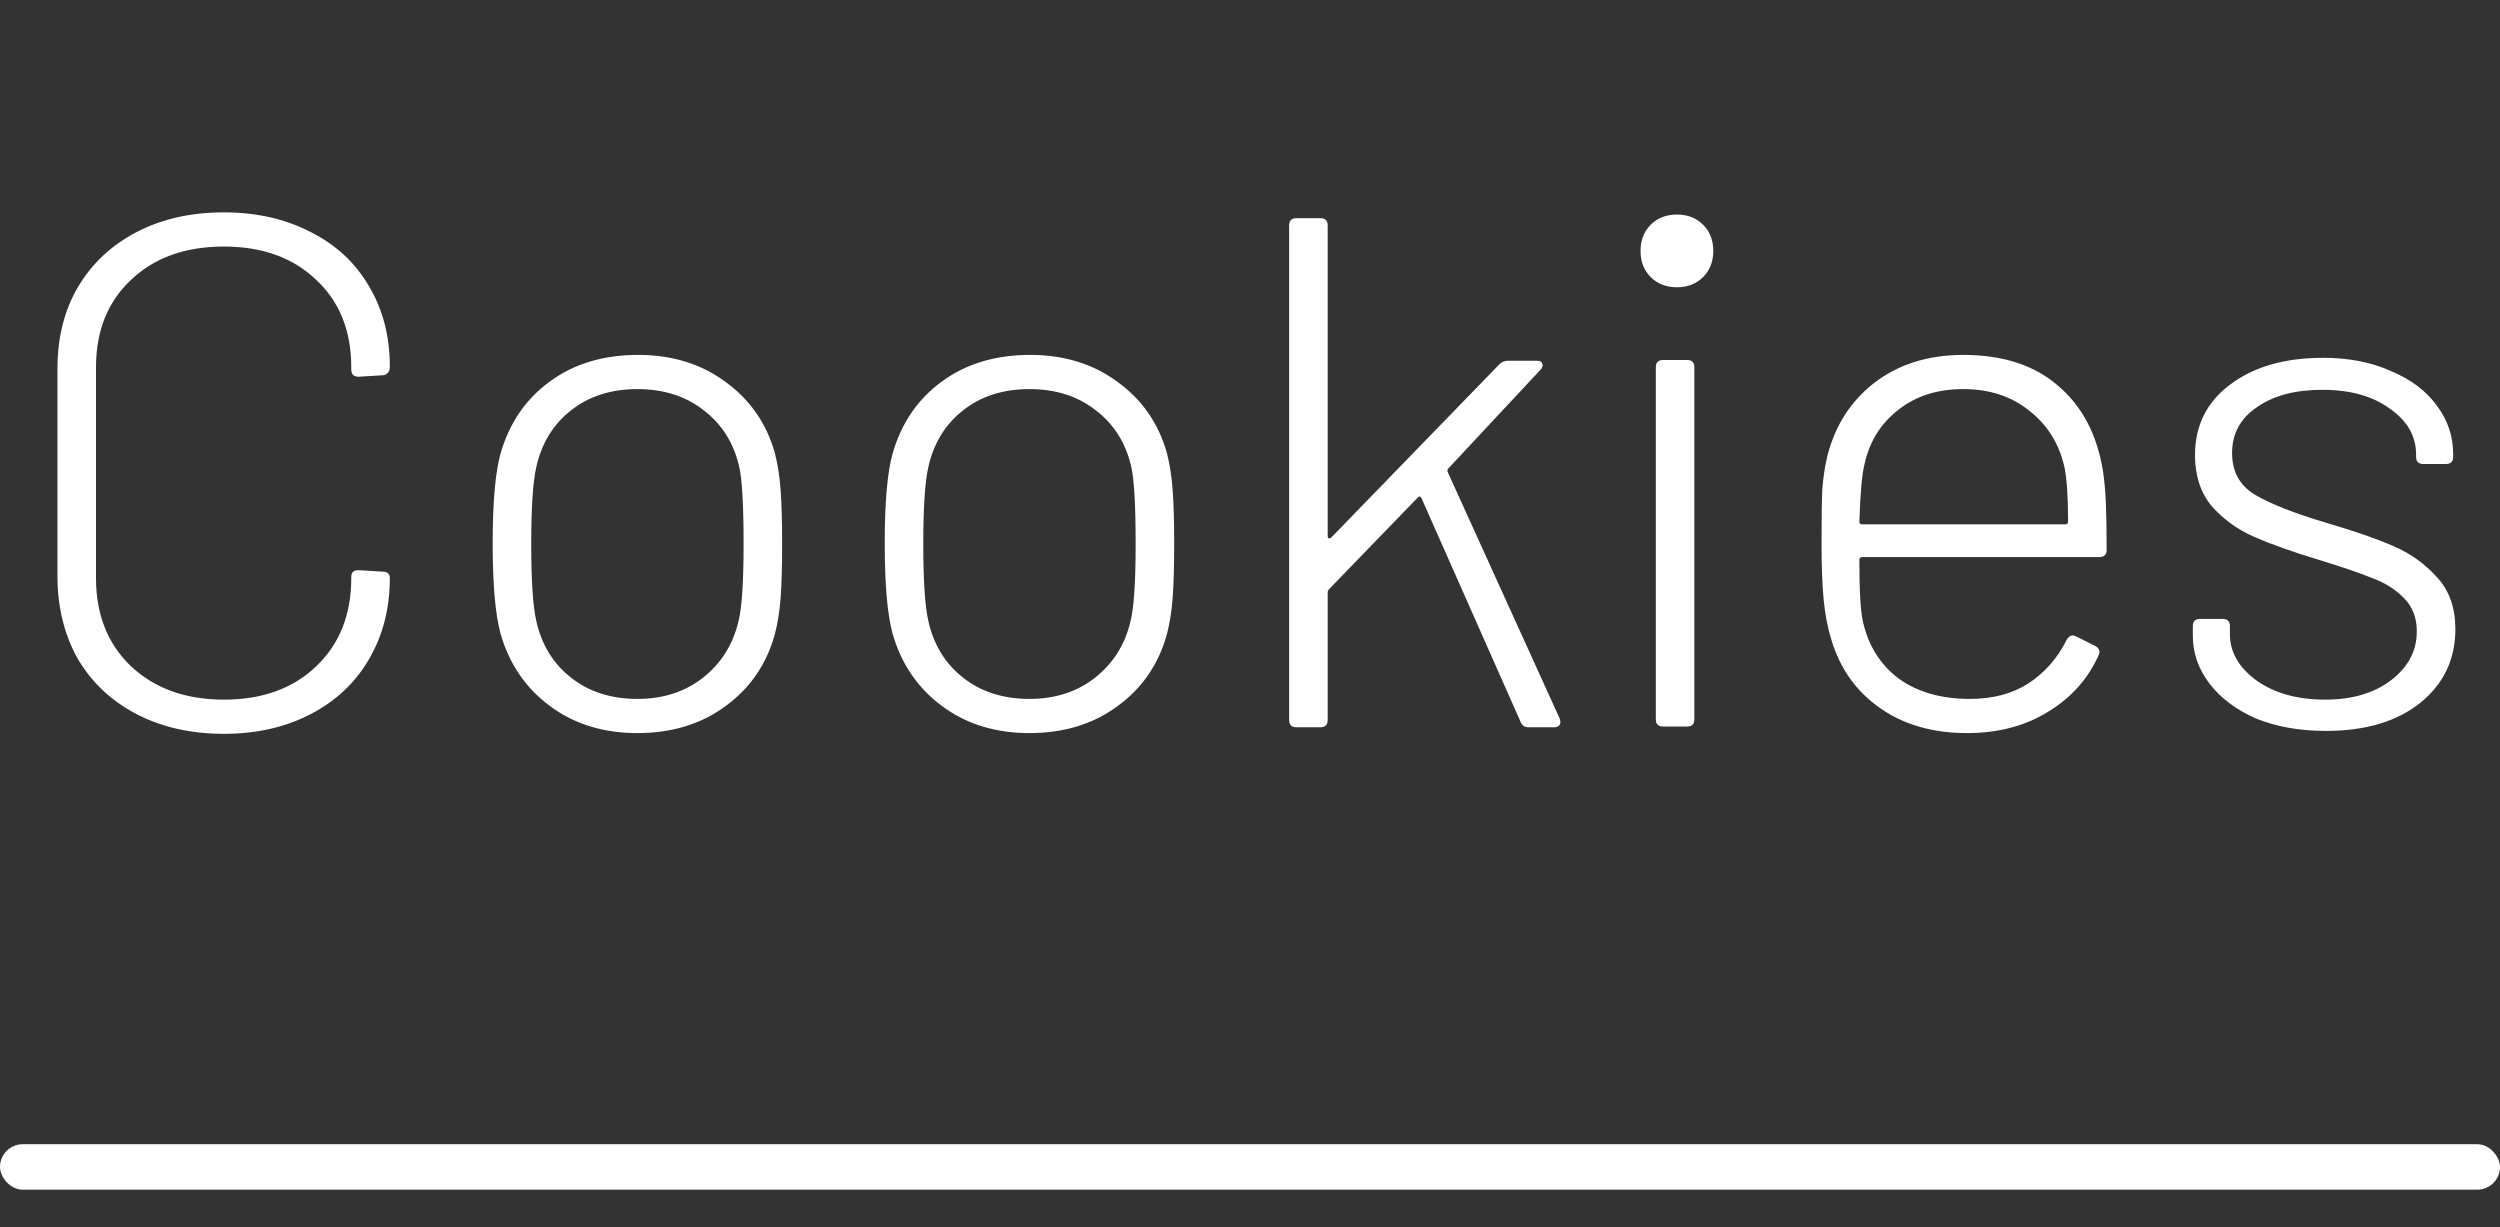
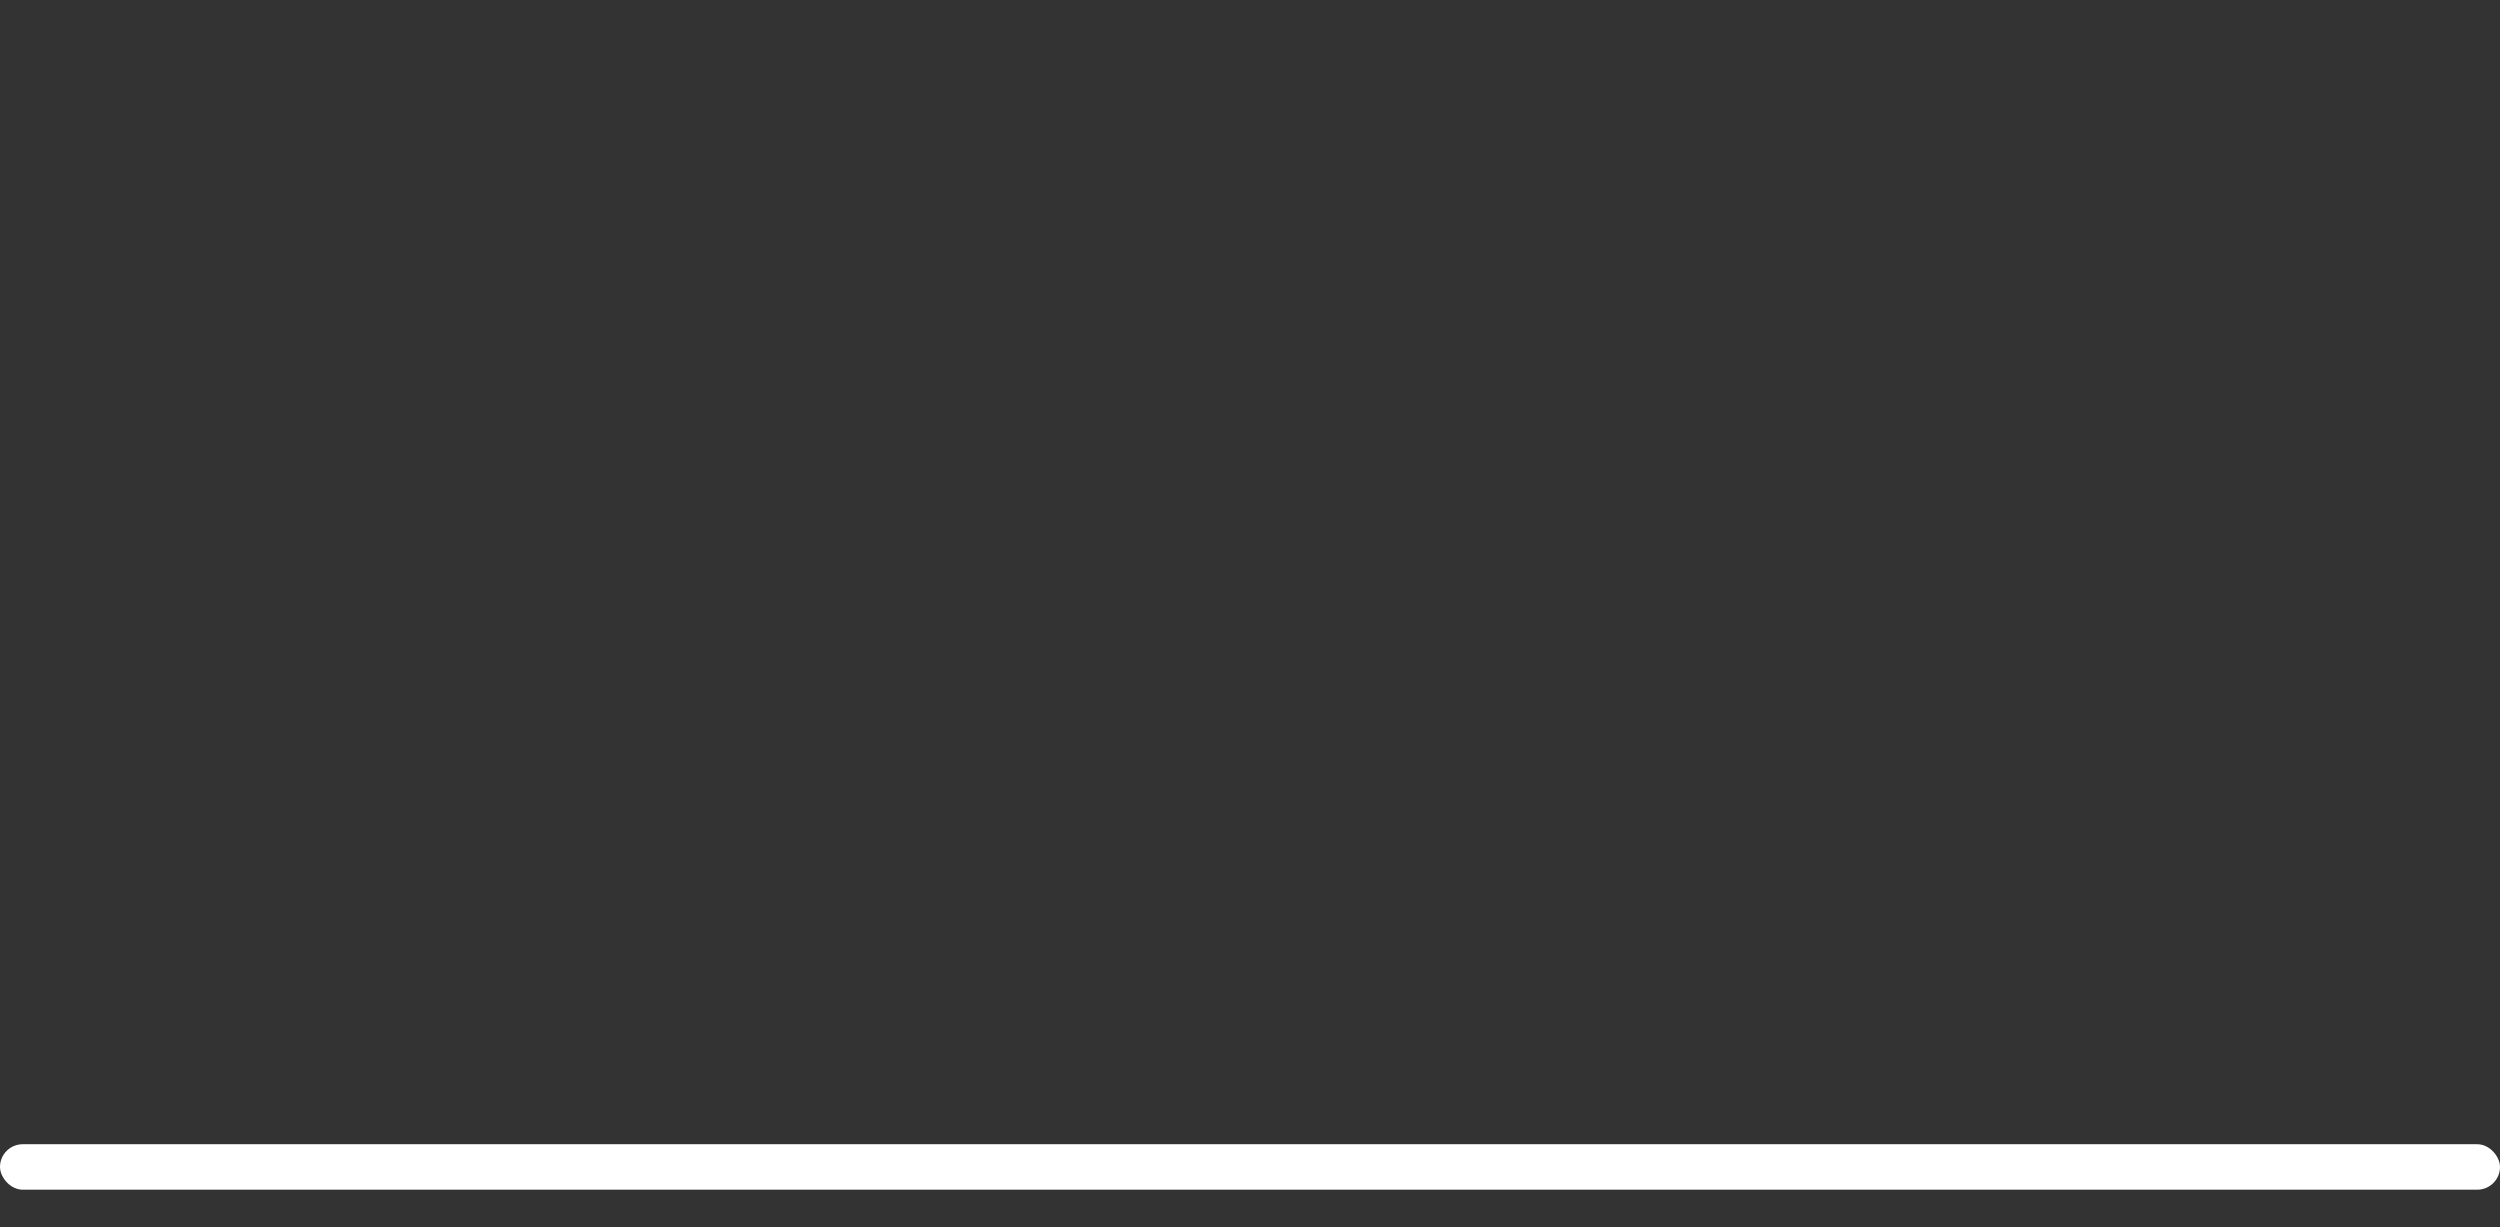
<svg xmlns="http://www.w3.org/2000/svg" width="55" height="27" viewBox="0 0 55 27" fill="none">
  <rect x="0" y="0" width="55" height="27" fill="#333333" stroke="none" />
  <rect y="25.173" width="55" height="1" rx="0.5" fill="white" />
-   <path d="M4.928 16.144C4.203 16.144 3.563 16 3.008 15.712C2.453 15.424 2.021 15.019 1.712 14.496C1.413 13.963 1.264 13.355 1.264 12.672V8.112C1.264 7.429 1.413 6.832 1.712 6.32C2.021 5.797 2.453 5.392 3.008 5.104C3.563 4.816 4.203 4.672 4.928 4.672C5.643 4.672 6.277 4.816 6.832 5.104C7.387 5.381 7.813 5.776 8.112 6.288C8.421 6.8 8.576 7.392 8.576 8.064V8.08C8.576 8.133 8.56 8.176 8.528 8.208C8.496 8.24 8.459 8.256 8.416 8.256L7.888 8.288C7.781 8.288 7.728 8.235 7.728 8.128V8.08C7.728 7.28 7.472 6.64 6.96 6.16C6.448 5.669 5.771 5.424 4.928 5.424C4.075 5.424 3.392 5.669 2.88 6.16C2.368 6.64 2.112 7.28 2.112 8.08V12.72C2.112 13.52 2.368 14.165 2.88 14.656C3.403 15.147 4.085 15.392 4.928 15.392C5.771 15.392 6.448 15.147 6.96 14.656C7.472 14.165 7.728 13.52 7.728 12.72V12.688C7.728 12.592 7.781 12.544 7.888 12.544L8.416 12.576C8.523 12.576 8.576 12.624 8.576 12.72C8.576 13.392 8.421 13.989 8.112 14.512C7.813 15.024 7.387 15.424 6.832 15.712C6.277 16 5.643 16.144 4.928 16.144ZM14.023 16.128C13.276 16.128 12.636 15.931 12.103 15.536C11.569 15.141 11.207 14.613 11.015 13.952C10.897 13.525 10.839 12.859 10.839 11.952C10.839 11.045 10.897 10.384 11.015 9.968C11.207 9.307 11.564 8.784 12.087 8.4C12.62 8.005 13.271 7.808 14.039 7.808C14.785 7.808 15.425 8.005 15.959 8.4C16.503 8.795 16.865 9.317 17.047 9.968C17.111 10.213 17.153 10.491 17.175 10.8C17.196 11.099 17.207 11.483 17.207 11.952C17.207 12.443 17.196 12.837 17.175 13.136C17.153 13.435 17.111 13.707 17.047 13.952C16.865 14.613 16.503 15.141 15.959 15.536C15.425 15.931 14.78 16.128 14.023 16.128ZM14.023 15.376C14.588 15.376 15.068 15.221 15.463 14.912C15.868 14.592 16.129 14.176 16.247 13.664C16.321 13.376 16.359 12.811 16.359 11.968C16.359 11.115 16.327 10.549 16.263 10.272C16.145 9.749 15.884 9.333 15.479 9.024C15.084 8.715 14.599 8.56 14.023 8.56C13.447 8.56 12.961 8.715 12.567 9.024C12.172 9.333 11.916 9.749 11.799 10.272C11.724 10.603 11.687 11.168 11.687 11.968C11.687 12.768 11.724 13.333 11.799 13.664C11.916 14.187 12.172 14.603 12.567 14.912C12.961 15.221 13.447 15.376 14.023 15.376ZM22.648 16.128C21.901 16.128 21.261 15.931 20.728 15.536C20.194 15.141 19.832 14.613 19.64 13.952C19.522 13.525 19.464 12.859 19.464 11.952C19.464 11.045 19.522 10.384 19.64 9.968C19.832 9.307 20.189 8.784 20.712 8.4C21.245 8.005 21.896 7.808 22.664 7.808C23.41 7.808 24.05 8.005 24.584 8.4C25.128 8.795 25.49 9.317 25.672 9.968C25.736 10.213 25.778 10.491 25.8 10.8C25.821 11.099 25.832 11.483 25.832 11.952C25.832 12.443 25.821 12.837 25.8 13.136C25.778 13.435 25.736 13.707 25.672 13.952C25.49 14.613 25.128 15.141 24.584 15.536C24.05 15.931 23.405 16.128 22.648 16.128ZM22.648 15.376C23.213 15.376 23.693 15.221 24.088 14.912C24.493 14.592 24.754 14.176 24.872 13.664C24.946 13.376 24.984 12.811 24.984 11.968C24.984 11.115 24.952 10.549 24.888 10.272C24.77 9.749 24.509 9.333 24.104 9.024C23.709 8.715 23.224 8.56 22.648 8.56C22.072 8.56 21.586 8.715 21.192 9.024C20.797 9.333 20.541 9.749 20.424 10.272C20.349 10.603 20.312 11.168 20.312 11.968C20.312 12.768 20.349 13.333 20.424 13.664C20.541 14.187 20.797 14.603 21.192 14.912C21.586 15.221 22.072 15.376 22.648 15.376ZM28.521 16C28.414 16 28.361 15.947 28.361 15.84V4.96C28.361 4.853 28.414 4.8 28.521 4.8H29.049C29.155 4.8 29.209 4.853 29.209 4.96V11.792C29.209 11.813 29.214 11.829 29.225 11.84C29.246 11.851 29.267 11.845 29.289 11.824L32.985 8.016C33.038 7.963 33.102 7.936 33.177 7.936H33.817C33.881 7.936 33.918 7.957 33.929 8C33.95 8.032 33.939 8.075 33.897 8.128L31.865 10.304C31.843 10.325 31.838 10.352 31.849 10.384L34.313 15.808L34.329 15.872C34.329 15.957 34.281 16 34.185 16H33.625C33.539 16 33.481 15.957 33.449 15.872L31.273 10.96C31.251 10.917 31.225 10.912 31.193 10.944L29.241 12.96C29.219 12.981 29.209 13.008 29.209 13.04V15.84C29.209 15.947 29.155 16 29.049 16H28.521ZM36.892 6.32C36.657 6.32 36.465 6.245 36.316 6.096C36.166 5.947 36.092 5.755 36.092 5.52C36.092 5.285 36.166 5.093 36.316 4.944C36.465 4.795 36.657 4.72 36.892 4.72C37.126 4.72 37.318 4.795 37.468 4.944C37.617 5.093 37.692 5.285 37.692 5.52C37.692 5.755 37.617 5.947 37.468 6.096C37.318 6.245 37.126 6.32 36.892 6.32ZM36.588 15.984C36.481 15.984 36.428 15.931 36.428 15.824V8.08C36.428 7.973 36.481 7.92 36.588 7.92H37.116C37.222 7.92 37.276 7.973 37.276 8.08V15.824C37.276 15.931 37.222 15.984 37.116 15.984H36.588ZM43.337 15.376C43.839 15.376 44.266 15.264 44.617 15.04C44.98 14.805 45.263 14.485 45.465 14.08C45.519 13.984 45.588 13.957 45.673 14L46.09 14.208C46.185 14.261 46.212 14.331 46.169 14.416C45.935 14.939 45.562 15.355 45.05 15.664C44.548 15.973 43.956 16.128 43.273 16.128C42.527 16.128 41.892 15.947 41.37 15.584C40.847 15.221 40.489 14.725 40.297 14.096C40.212 13.829 40.154 13.531 40.121 13.2C40.09 12.869 40.074 12.453 40.074 11.952C40.074 11.429 40.079 11.035 40.09 10.768C40.111 10.501 40.148 10.256 40.202 10.032C40.372 9.36 40.719 8.821 41.242 8.416C41.775 8.011 42.425 7.808 43.194 7.808C44.068 7.808 44.767 8.037 45.289 8.496C45.812 8.944 46.138 9.568 46.266 10.368C46.297 10.571 46.319 10.811 46.33 11.088C46.34 11.355 46.346 11.691 46.346 12.096C46.346 12.203 46.292 12.256 46.185 12.256H40.969C40.927 12.256 40.906 12.277 40.906 12.32C40.906 13.003 40.932 13.456 40.986 13.68C41.103 14.203 41.364 14.619 41.77 14.928C42.185 15.227 42.708 15.376 43.337 15.376ZM41.017 10.224C40.964 10.427 40.927 10.843 40.906 11.472C40.906 11.515 40.927 11.536 40.969 11.536H45.434C45.476 11.536 45.498 11.515 45.498 11.472C45.498 10.939 45.471 10.539 45.417 10.272C45.3 9.76 45.044 9.349 44.65 9.04C44.255 8.72 43.77 8.56 43.194 8.56C42.617 8.56 42.138 8.715 41.754 9.024C41.37 9.323 41.124 9.723 41.017 10.224ZM51.17 16.08C50.594 16.08 50.082 15.989 49.634 15.808C49.196 15.616 48.855 15.36 48.61 15.04C48.364 14.72 48.242 14.368 48.242 13.984V13.776C48.242 13.669 48.295 13.616 48.402 13.616H48.898C49.004 13.616 49.058 13.669 49.058 13.776V13.952C49.058 14.347 49.255 14.688 49.65 14.976C50.044 15.253 50.546 15.392 51.154 15.392C51.751 15.392 52.236 15.248 52.61 14.96C52.983 14.672 53.17 14.315 53.17 13.888C53.17 13.589 53.074 13.344 52.882 13.152C52.69 12.96 52.46 12.816 52.194 12.72C51.938 12.613 51.548 12.48 51.026 12.32C50.428 12.139 49.948 11.968 49.586 11.808C49.223 11.648 48.914 11.424 48.658 11.136C48.412 10.837 48.29 10.464 48.29 10.016C48.29 9.365 48.546 8.848 49.058 8.464C49.58 8.069 50.263 7.872 51.106 7.872C51.671 7.872 52.167 7.968 52.594 8.16C53.031 8.341 53.367 8.592 53.602 8.912C53.847 9.232 53.97 9.595 53.97 10V10.048C53.97 10.155 53.916 10.208 53.81 10.208H53.314C53.207 10.208 53.154 10.155 53.154 10.048V10C53.154 9.595 52.962 9.259 52.578 8.992C52.204 8.715 51.708 8.576 51.09 8.576C50.492 8.576 50.012 8.704 49.65 8.96C49.287 9.205 49.106 9.541 49.106 9.968C49.106 10.373 49.271 10.677 49.602 10.88C49.943 11.083 50.471 11.291 51.186 11.504C51.804 11.685 52.295 11.856 52.658 12.016C53.031 12.176 53.351 12.405 53.618 12.704C53.884 12.992 54.018 13.371 54.018 13.84C54.018 14.512 53.756 15.056 53.234 15.472C52.722 15.877 52.034 16.08 51.17 16.08Z" fill="white" />
</svg>